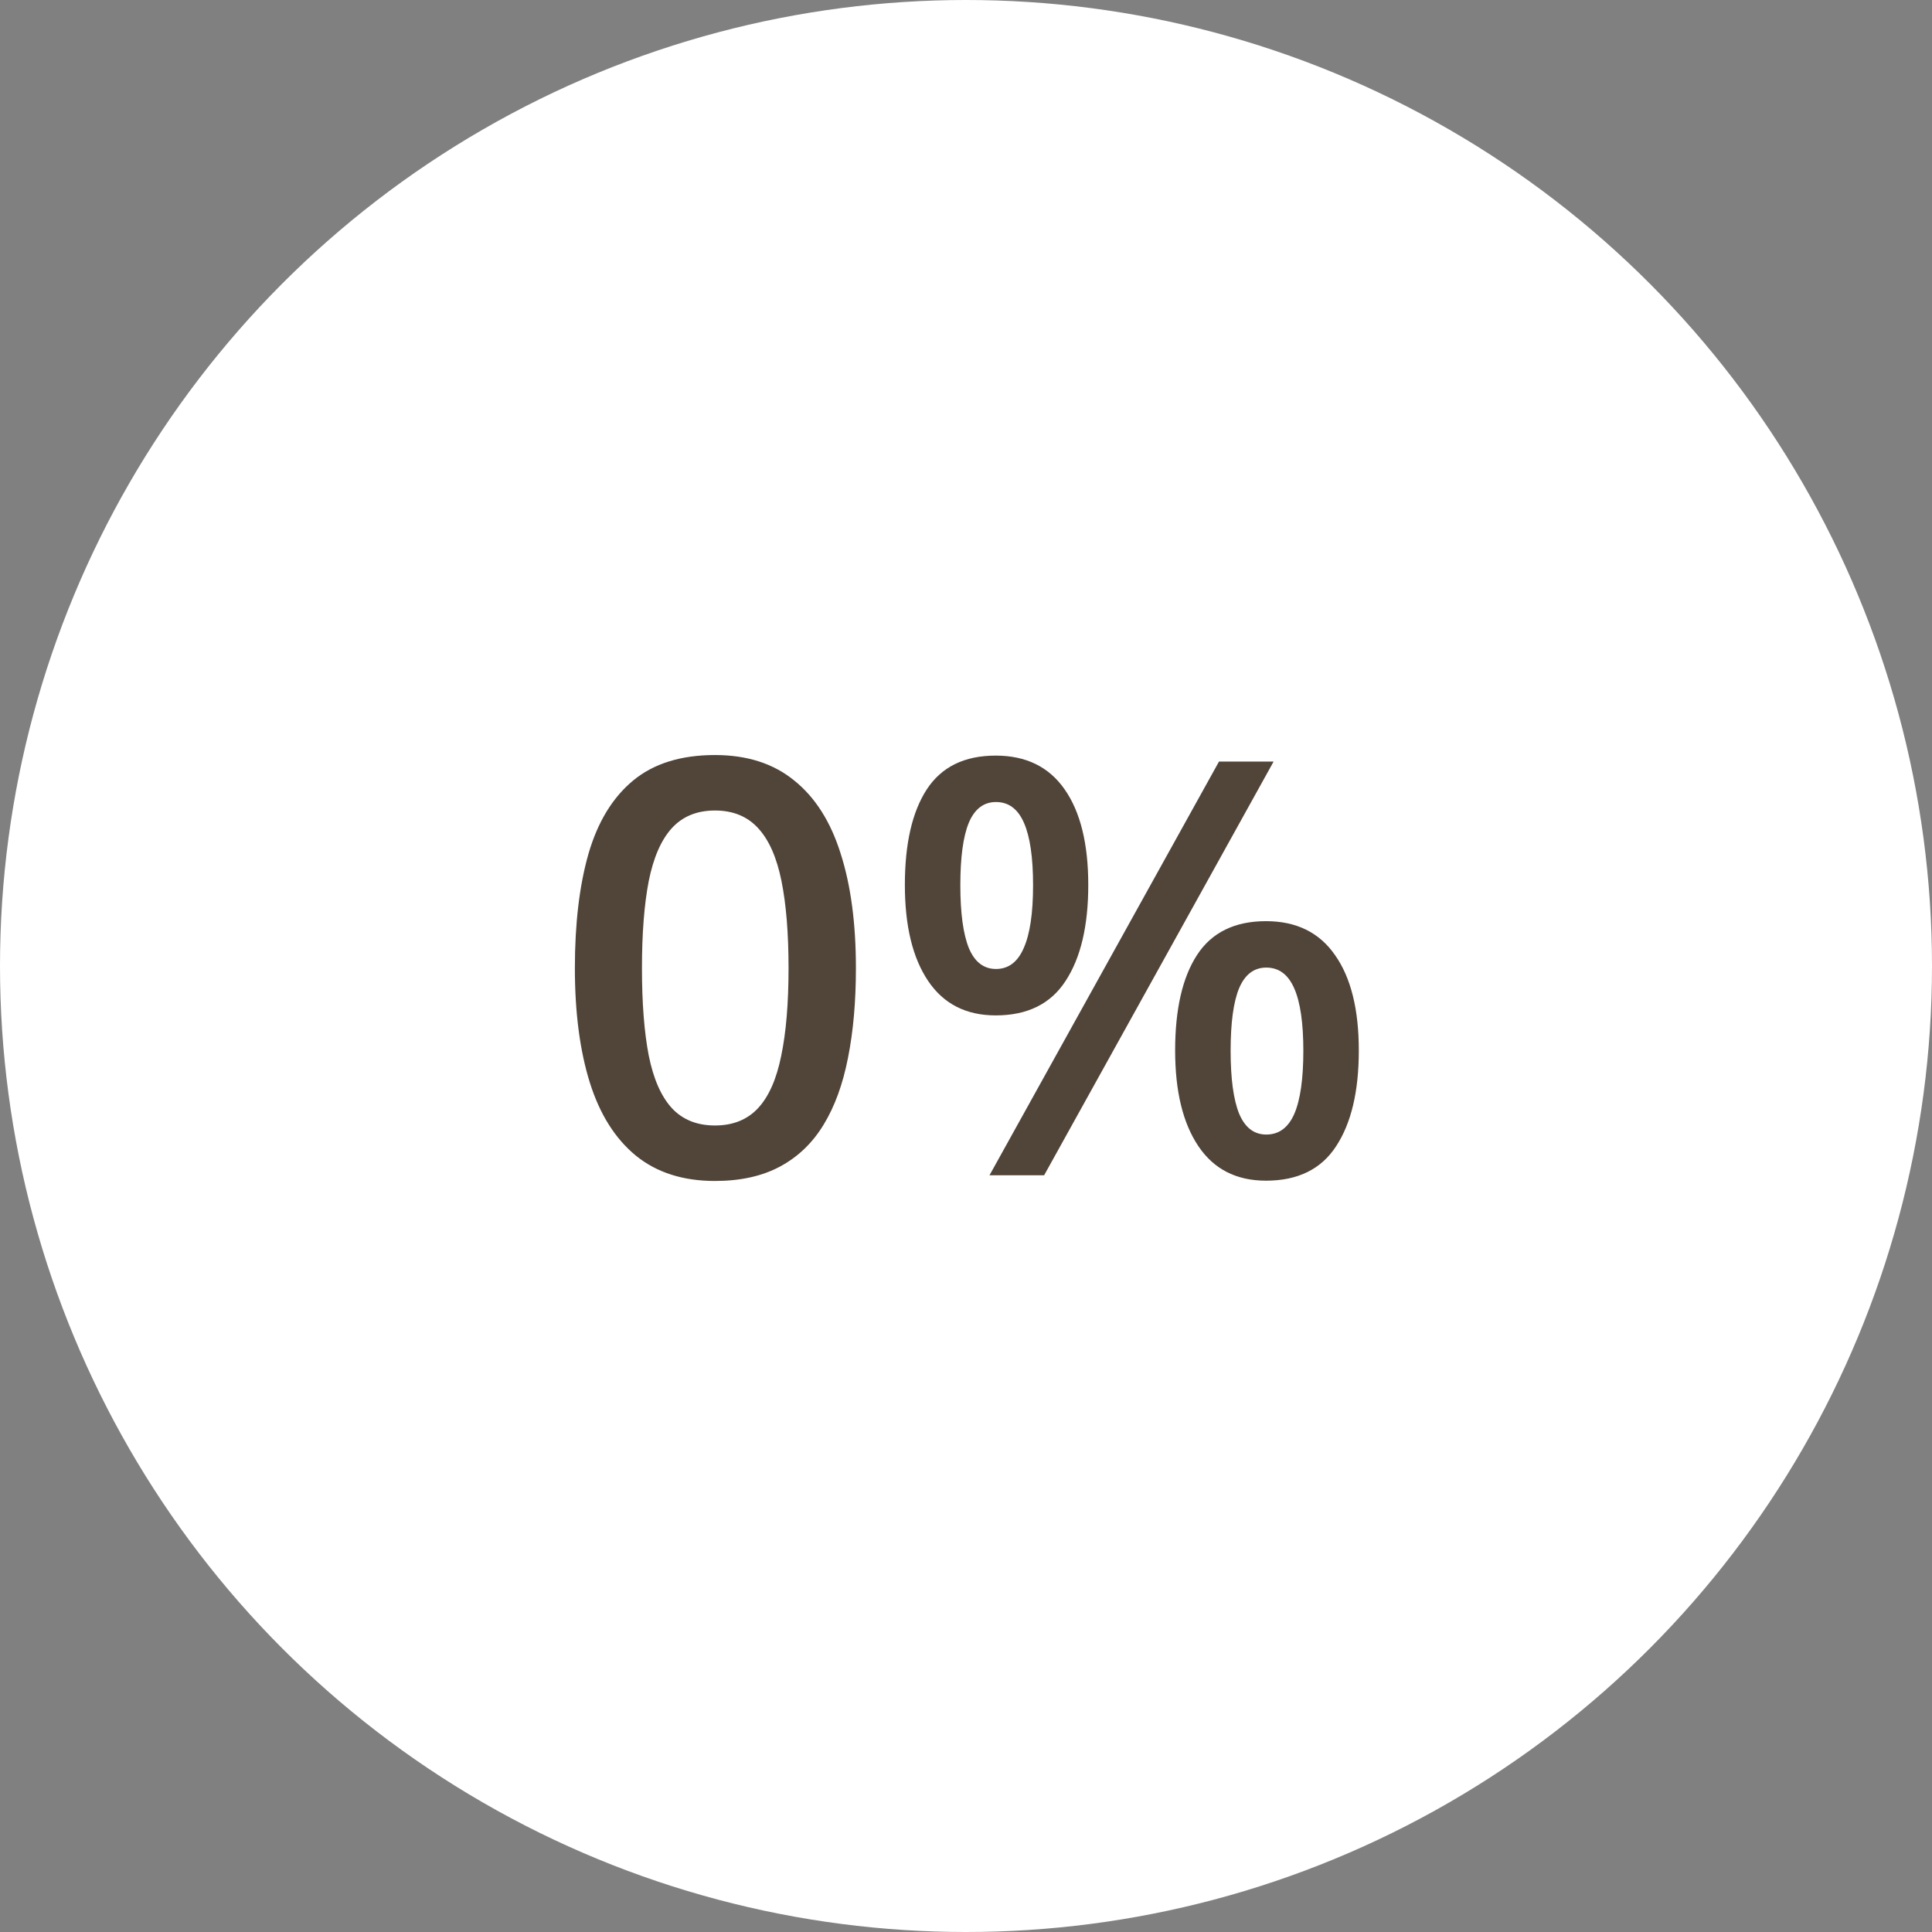
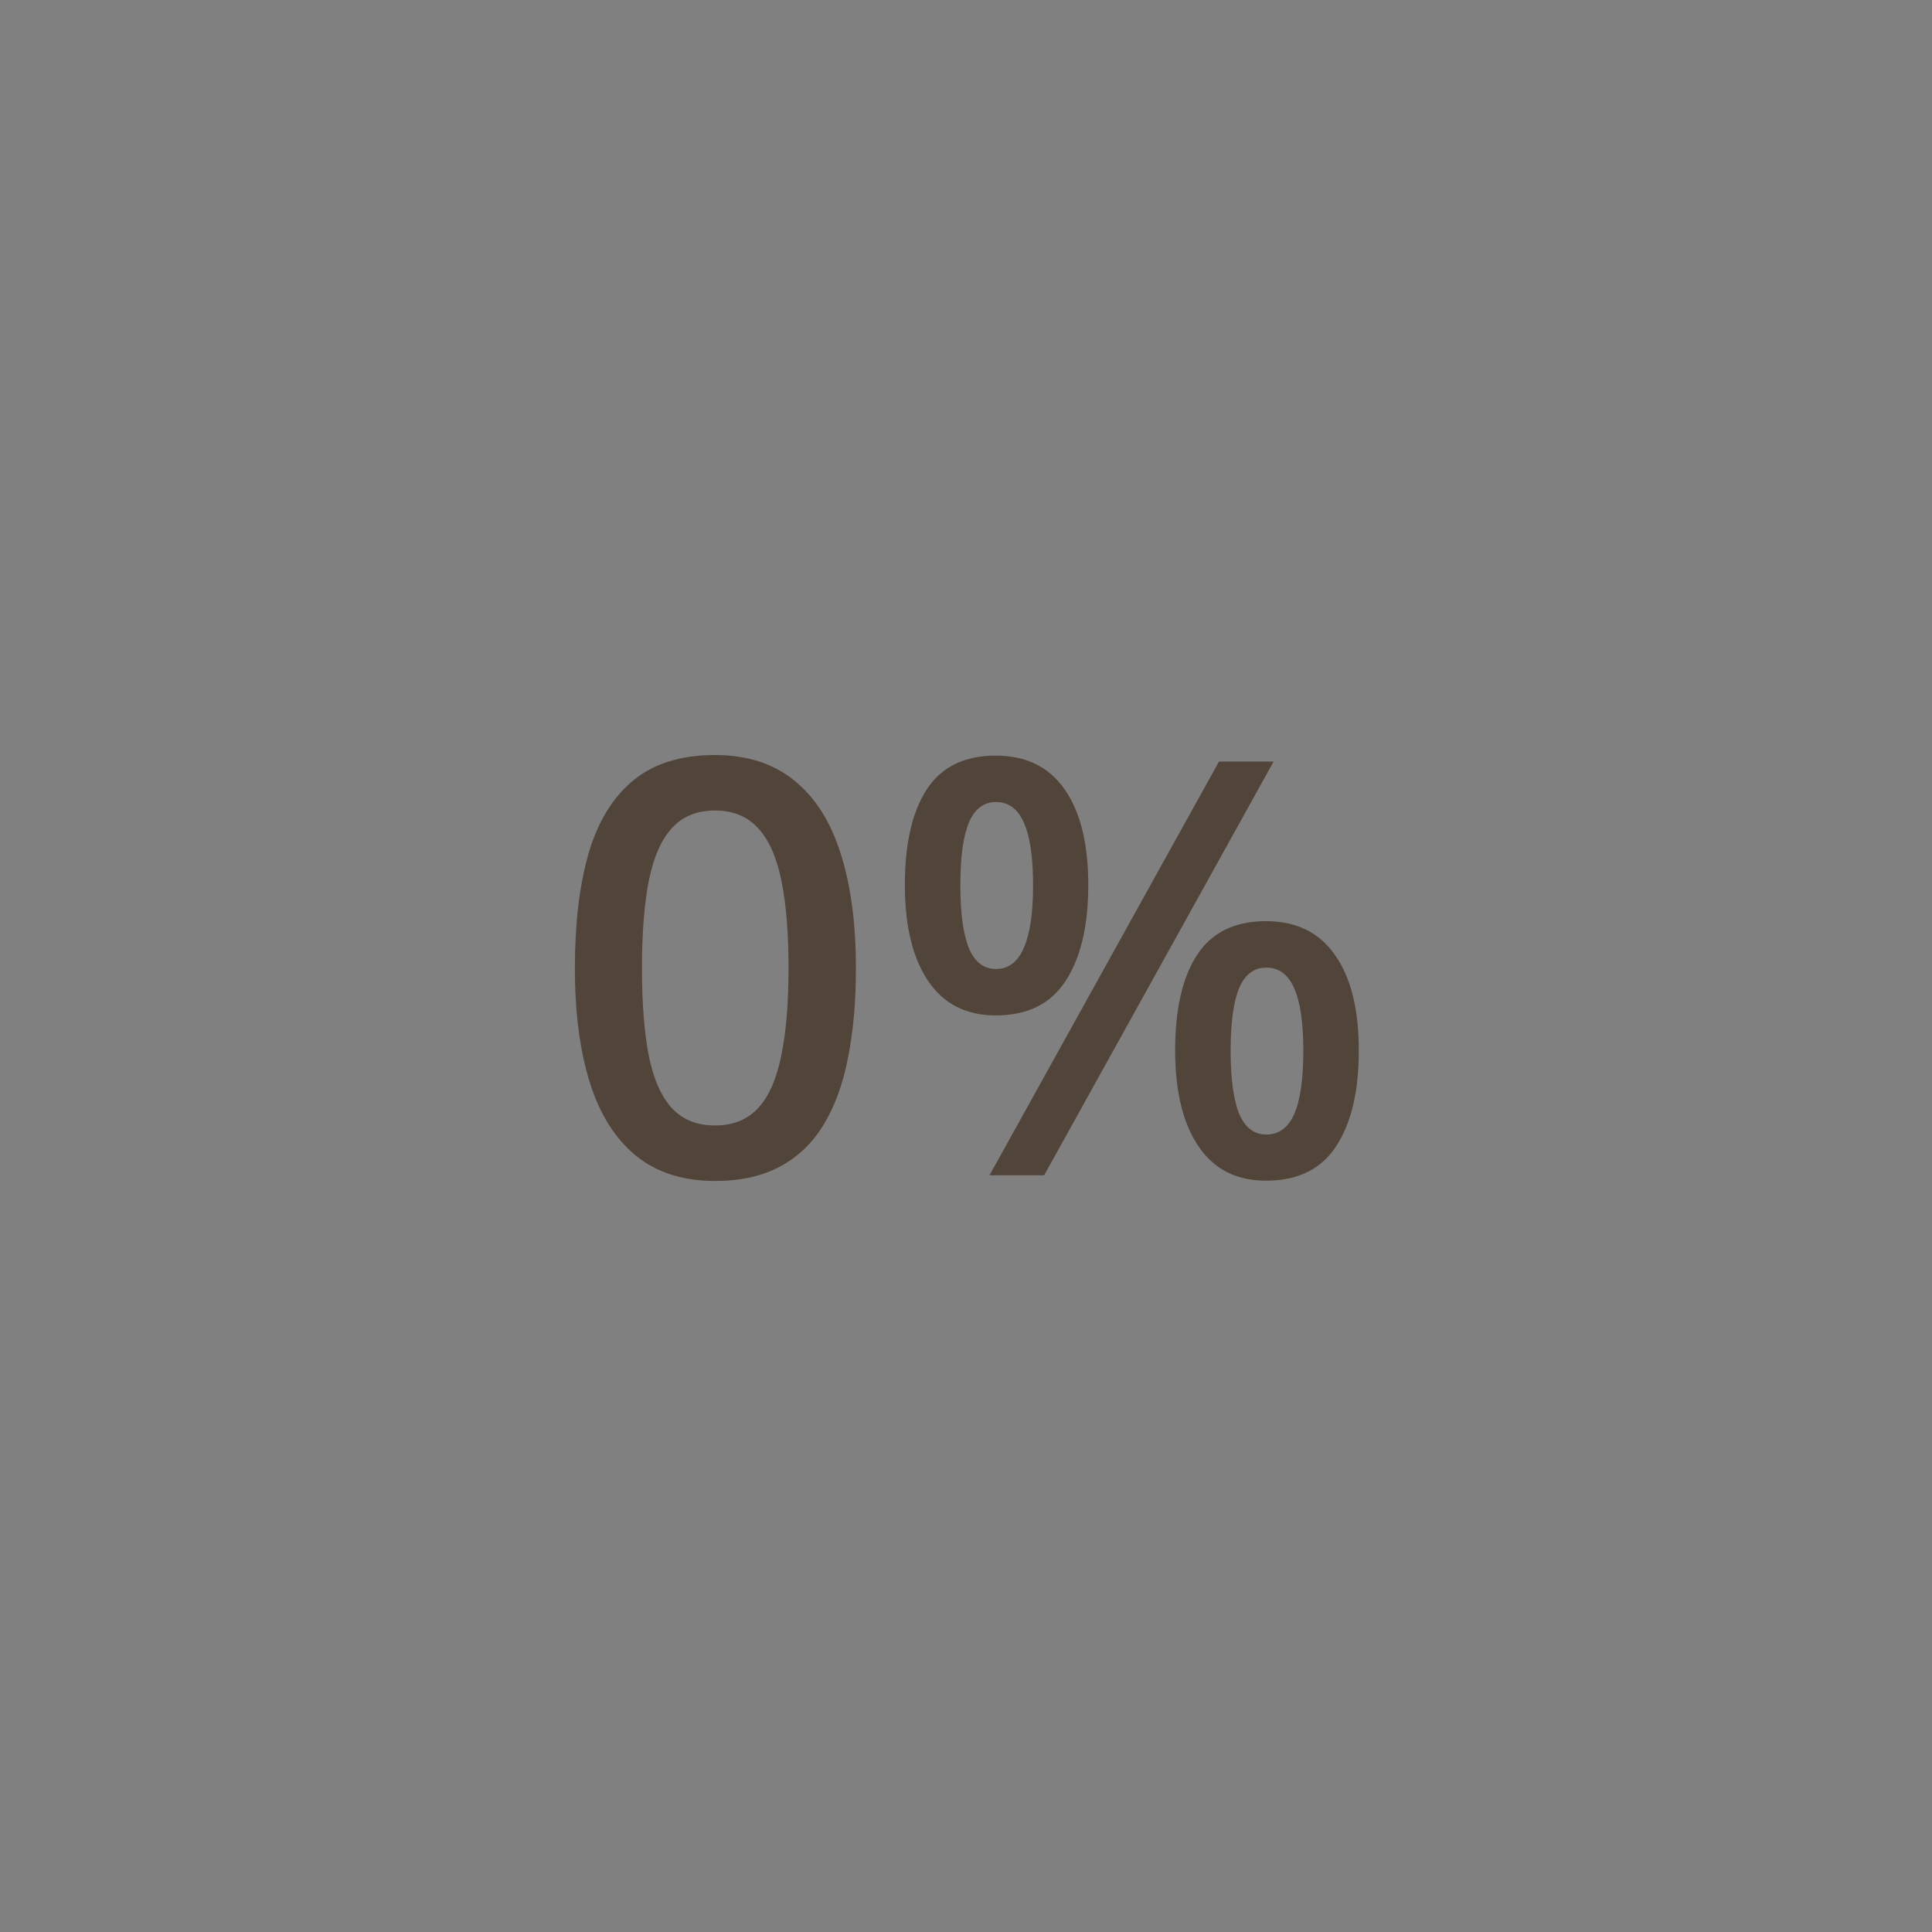
<svg xmlns="http://www.w3.org/2000/svg" width="120" height="120" viewBox="0 0 120 120" fill="none">
  <rect x="0" y="0" width="120" height="120" fill="#808080" stroke="none" />
-   <circle cx="60" cy="60" r="60" fill="white" />
  <path d="M53.162 60.133C53.162 62.207 52.998 64.064 52.67 65.705C52.353 67.334 51.85 68.717 51.158 69.853C50.467 70.99 49.565 71.857 48.451 72.455C47.338 73.053 45.99 73.352 44.408 73.352C42.428 73.352 40.793 72.83 39.504 71.787C38.215 70.732 37.26 69.221 36.639 67.252C36.018 65.272 35.707 62.898 35.707 60.133C35.707 57.367 35.988 55 36.551 53.031C37.125 51.051 38.051 49.533 39.328 48.478C40.605 47.424 42.299 46.897 44.408 46.897C46.4 46.897 48.041 47.424 49.33 48.478C50.631 49.522 51.592 51.033 52.213 53.014C52.846 54.982 53.162 57.355 53.162 60.133ZM39.873 60.133C39.873 62.301 40.014 64.111 40.295 65.564C40.588 67.018 41.068 68.107 41.736 68.834C42.404 69.549 43.295 69.906 44.408 69.906C45.522 69.906 46.412 69.549 47.08 68.834C47.748 68.119 48.228 67.035 48.522 65.582C48.826 64.129 48.978 62.312 48.978 60.133C48.978 57.977 48.832 56.172 48.539 54.719C48.246 53.266 47.766 52.176 47.098 51.449C46.43 50.711 45.533 50.342 44.408 50.342C43.283 50.342 42.387 50.711 41.719 51.449C41.062 52.176 40.588 53.266 40.295 54.719C40.014 56.172 39.873 57.977 39.873 60.133ZM61.846 46.932C63.732 46.932 65.162 47.635 66.135 49.041C67.107 50.435 67.594 52.41 67.594 54.965C67.594 57.508 67.125 59.494 66.188 60.924C65.262 62.353 63.815 63.068 61.846 63.068C60.006 63.068 58.605 62.353 57.645 60.924C56.684 59.494 56.203 57.508 56.203 54.965C56.203 52.41 56.654 50.435 57.557 49.041C58.471 47.635 59.9 46.932 61.846 46.932ZM61.863 49.815C61.102 49.815 60.539 50.242 60.176 51.098C59.824 51.953 59.648 53.248 59.648 54.982C59.648 56.705 59.824 58.006 60.176 58.885C60.539 59.752 61.102 60.185 61.863 60.185C62.637 60.185 63.211 59.752 63.586 58.885C63.973 58.018 64.166 56.717 64.166 54.982C64.166 53.26 63.978 51.971 63.603 51.115C63.228 50.248 62.648 49.815 61.863 49.815ZM79.107 47.301L64.852 73H61.459L75.715 47.301H79.107ZM78.633 57.215C80.519 57.215 81.949 57.918 82.922 59.324C83.906 60.719 84.398 62.693 84.398 65.248C84.398 67.779 83.93 69.76 82.992 71.189C82.066 72.619 80.613 73.334 78.633 73.334C76.793 73.334 75.393 72.619 74.432 71.189C73.471 69.76 72.99 67.779 72.99 65.248C72.99 62.693 73.441 60.719 74.344 59.324C75.258 57.918 76.688 57.215 78.633 57.215ZM78.65 60.098C77.889 60.098 77.326 60.525 76.963 61.381C76.611 62.236 76.436 63.531 76.436 65.266C76.436 66.988 76.611 68.289 76.963 69.168C77.326 70.035 77.889 70.469 78.65 70.469C79.436 70.469 80.016 70.041 80.391 69.186C80.766 68.318 80.953 67.012 80.953 65.266C80.953 63.543 80.766 62.254 80.391 61.398C80.016 60.531 79.436 60.098 78.65 60.098Z" fill="#514438" />
</svg>